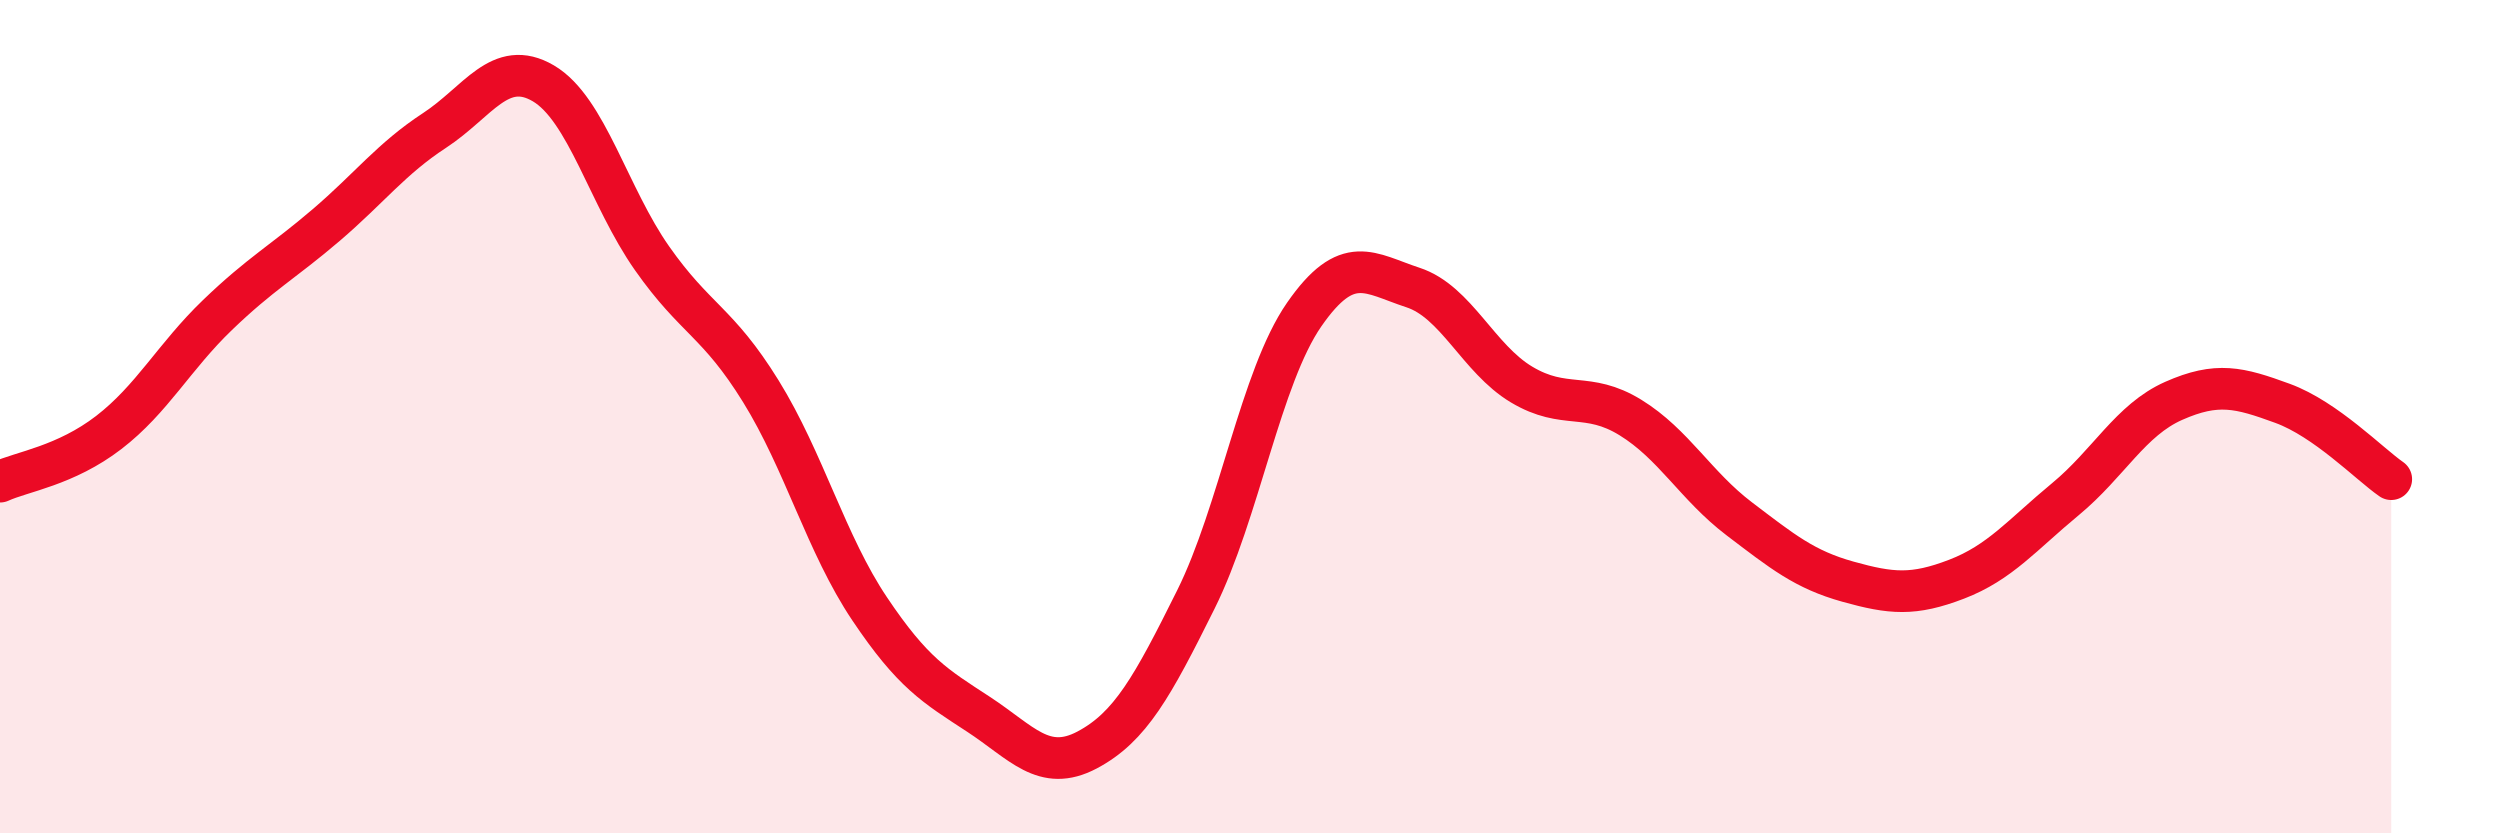
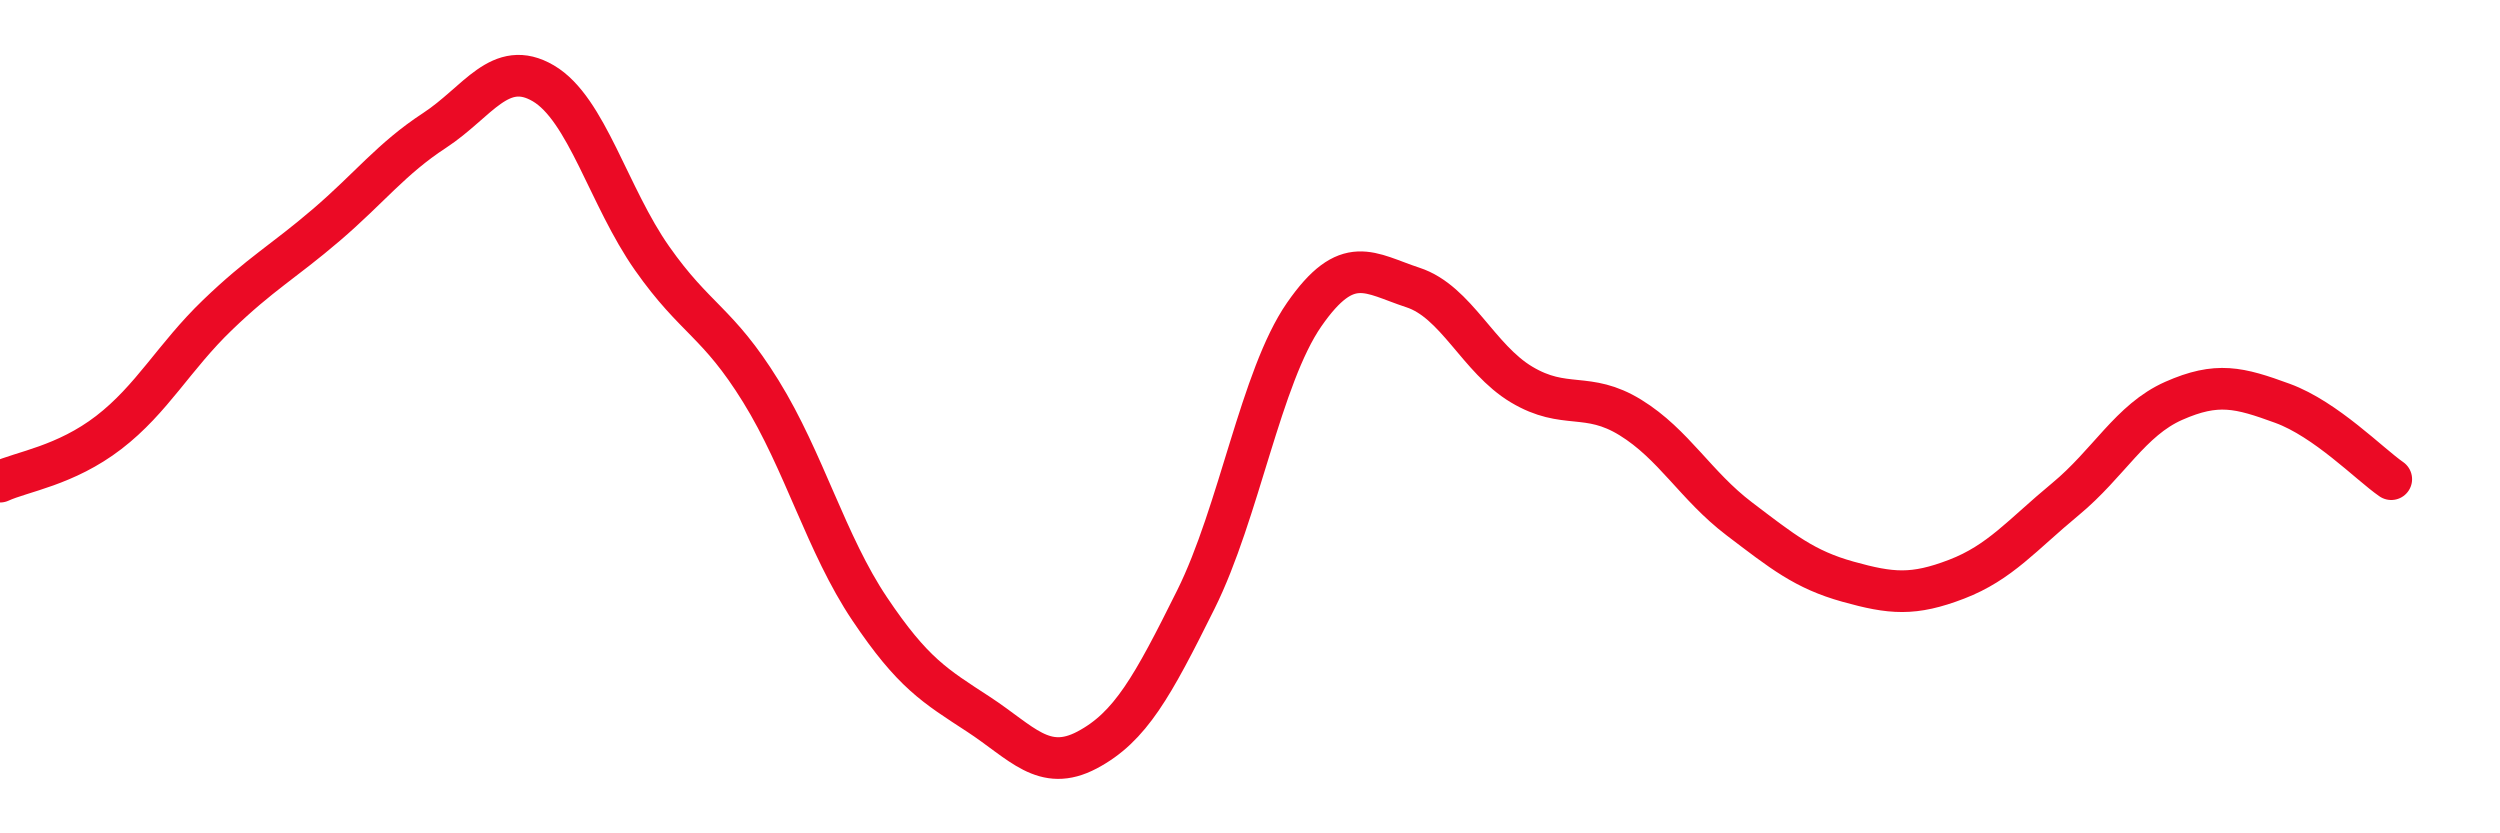
<svg xmlns="http://www.w3.org/2000/svg" width="60" height="20" viewBox="0 0 60 20">
-   <path d="M 0,11.56 C 0.52,11.32 1.57,11.18 2.61,10.38 C 3.65,9.58 4.18,8.56 5.22,7.56 C 6.26,6.56 6.79,6.29 7.83,5.4 C 8.87,4.51 9.39,3.81 10.43,3.13 C 11.47,2.45 12,1.39 13.04,2 C 14.08,2.61 14.61,4.72 15.65,6.2 C 16.69,7.68 17.22,7.71 18.26,9.39 C 19.3,11.07 19.83,13.06 20.87,14.61 C 21.91,16.16 22.44,16.46 23.48,17.14 C 24.52,17.82 25.05,18.55 26.09,18 C 27.13,17.45 27.66,16.48 28.7,14.39 C 29.74,12.3 30.26,9.05 31.3,7.55 C 32.34,6.05 32.87,6.56 33.91,6.9 C 34.95,7.24 35.48,8.61 36.52,9.23 C 37.56,9.85 38.09,9.38 39.13,10.02 C 40.17,10.66 40.7,11.66 41.74,12.45 C 42.78,13.24 43.31,13.67 44.35,13.96 C 45.39,14.25 45.92,14.3 46.96,13.9 C 48,13.5 48.53,12.84 49.57,11.98 C 50.61,11.12 51.13,10.08 52.17,9.62 C 53.21,9.16 53.74,9.3 54.78,9.68 C 55.82,10.06 56.87,11.14 57.39,11.5L57.39 20L0 20Z" fill="#EB0A25" opacity="0.1" stroke-linecap="round" stroke-linejoin="round" />
  <path d="M 0,11.56 C 0.52,11.32 1.57,11.18 2.61,10.38 C 3.65,9.58 4.18,8.56 5.22,7.56 C 6.26,6.56 6.79,6.29 7.83,5.4 C 8.87,4.51 9.39,3.81 10.43,3.13 C 11.47,2.45 12,1.39 13.04,2 C 14.08,2.61 14.61,4.72 15.65,6.2 C 16.69,7.68 17.22,7.71 18.26,9.39 C 19.3,11.07 19.83,13.06 20.87,14.61 C 21.91,16.16 22.44,16.46 23.48,17.14 C 24.52,17.82 25.05,18.55 26.09,18 C 27.13,17.45 27.66,16.48 28.7,14.39 C 29.74,12.3 30.26,9.05 31.3,7.55 C 32.34,6.05 32.87,6.56 33.91,6.9 C 34.95,7.24 35.48,8.61 36.52,9.23 C 37.56,9.85 38.09,9.38 39.13,10.02 C 40.17,10.66 40.7,11.66 41.74,12.45 C 42.78,13.24 43.31,13.67 44.35,13.96 C 45.39,14.25 45.92,14.3 46.96,13.9 C 48,13.5 48.53,12.84 49.57,11.98 C 50.61,11.12 51.13,10.08 52.17,9.62 C 53.21,9.16 53.74,9.3 54.78,9.68 C 55.82,10.06 56.87,11.14 57.39,11.5" stroke="#EB0A25" stroke-width="1" fill="none" stroke-linecap="round" stroke-linejoin="round" />
</svg>